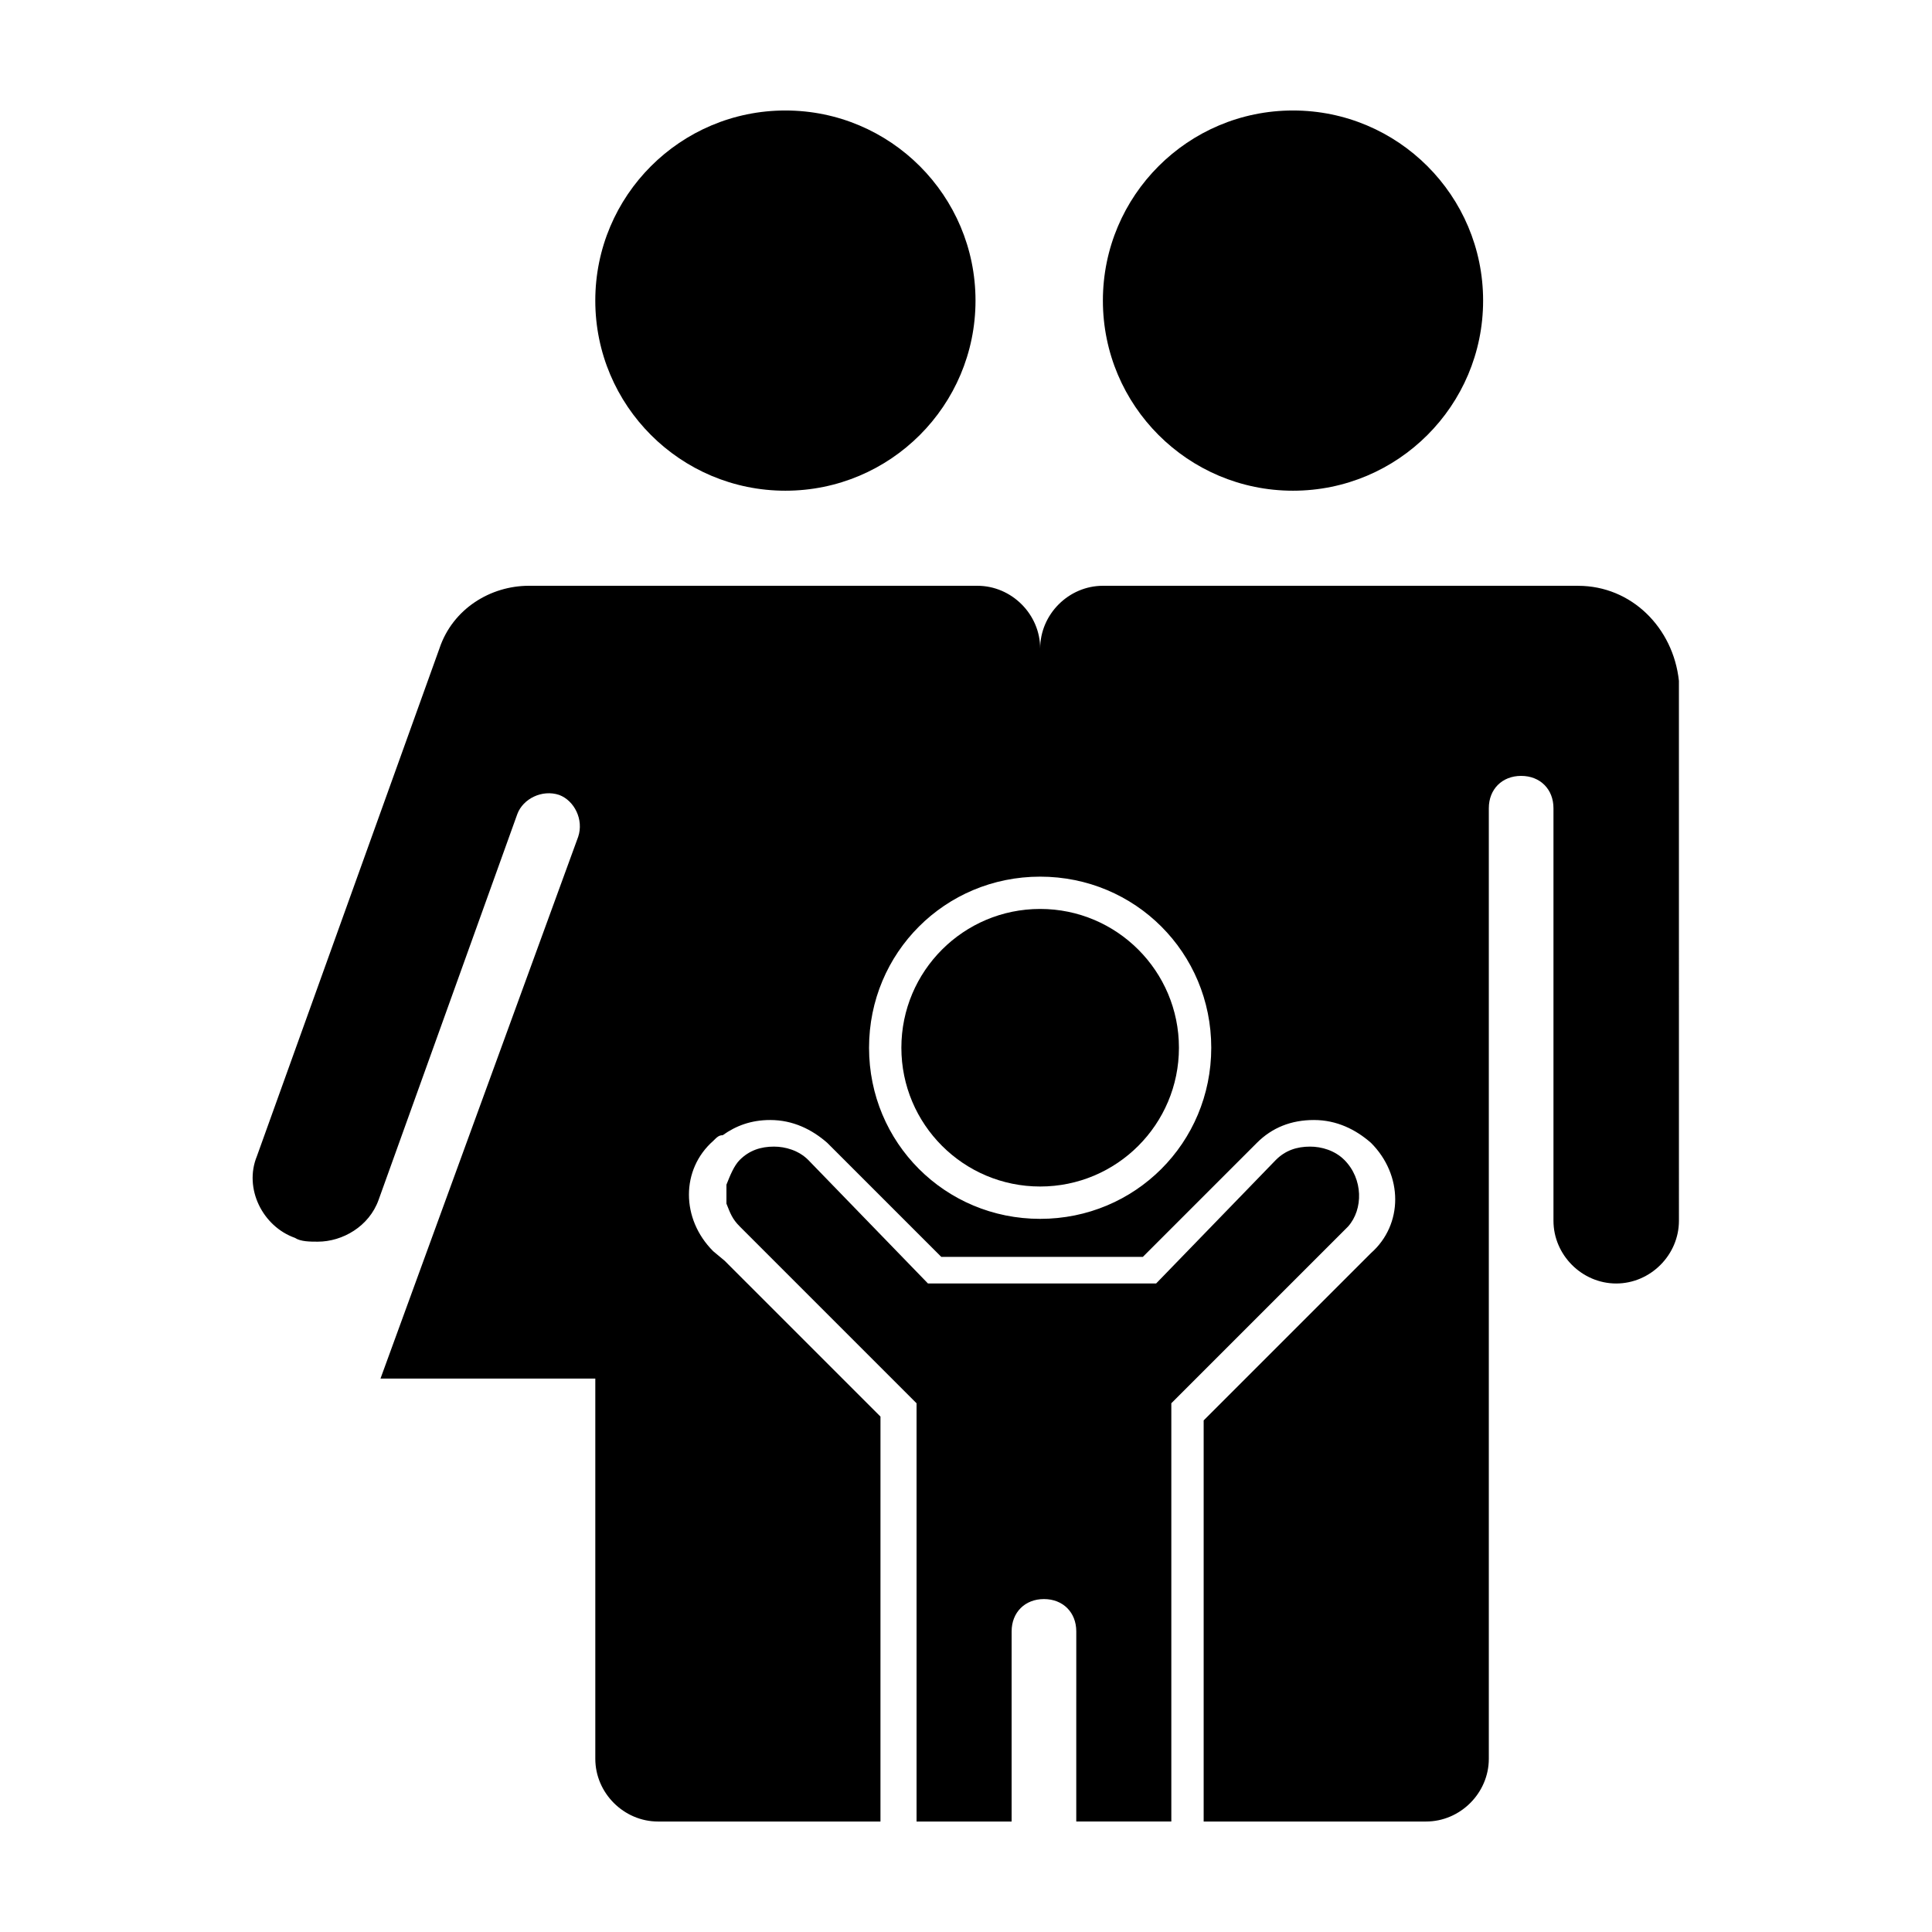
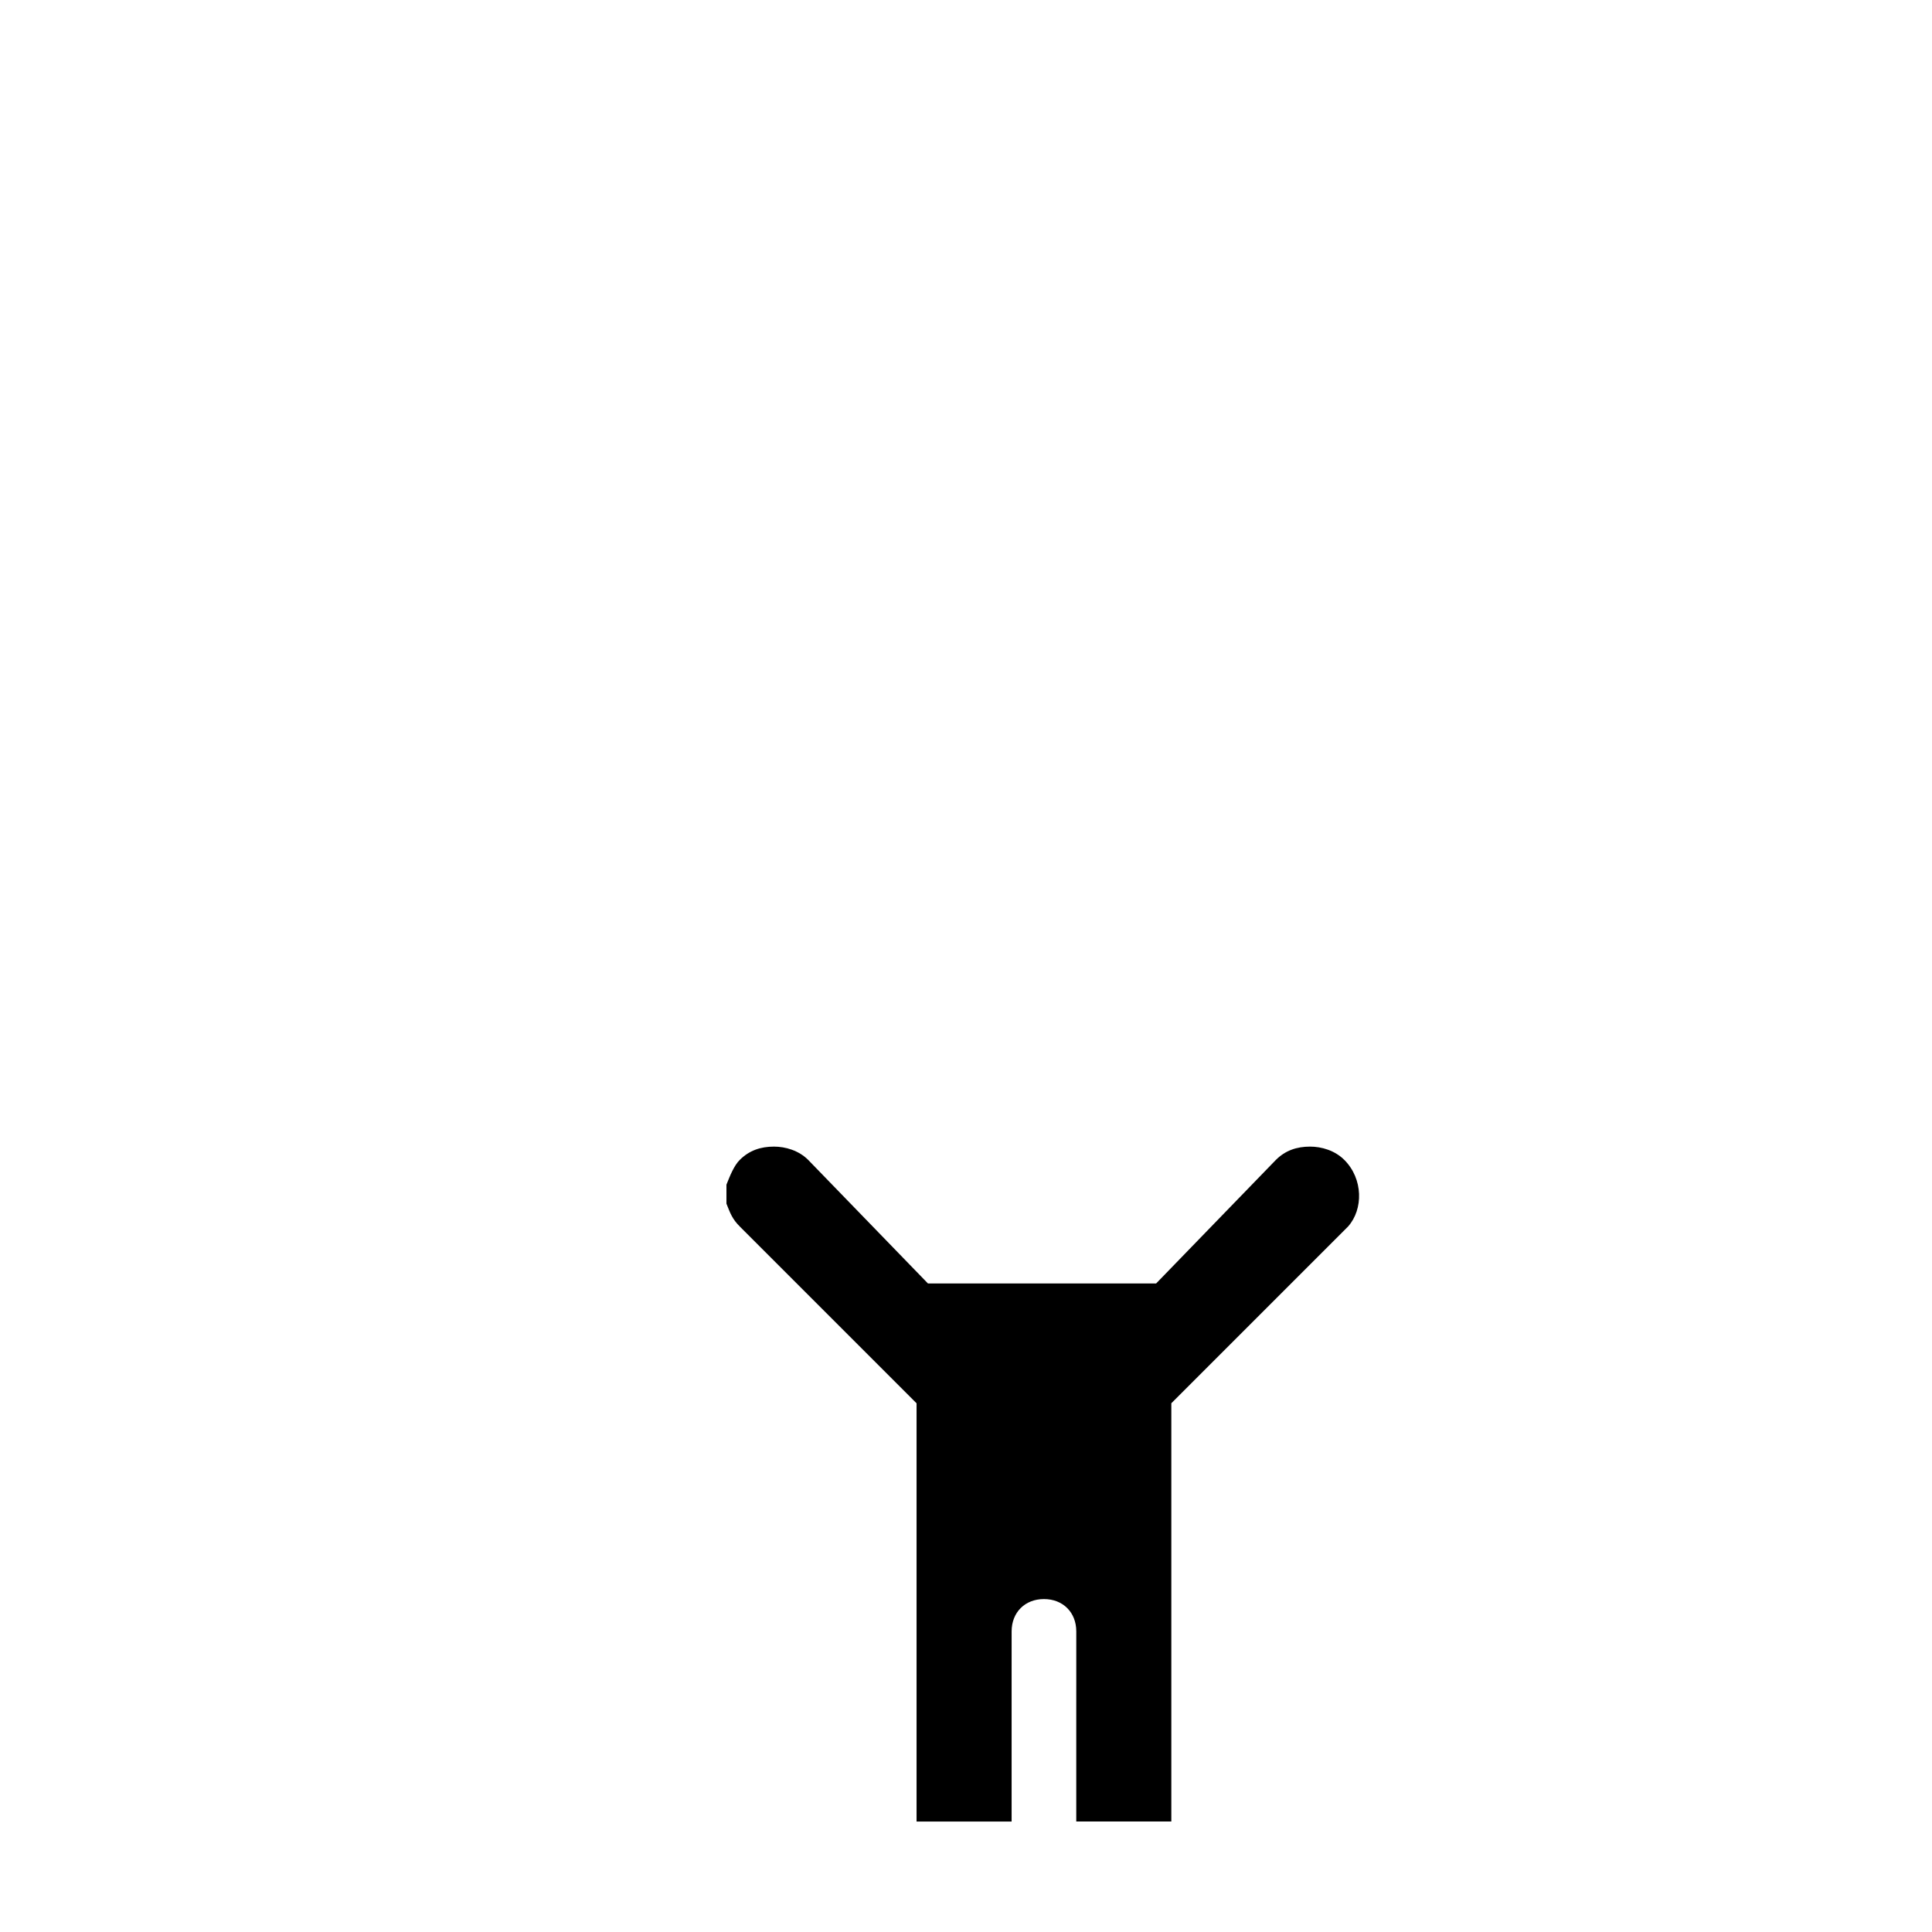
<svg xmlns="http://www.w3.org/2000/svg" fill="#000000" width="800px" height="800px" version="1.1" viewBox="144 144 512 512">
  <g>
-     <path d="m402.52 223.66c0 27.824-22.555 50.383-50.379 50.383s-50.383-22.559-50.383-50.383c0-27.824 22.559-50.379 50.383-50.379s50.379 22.555 50.379 50.379" />
-     <path d="m537.04 223.66c0 27.824-22.559 50.383-50.383 50.383-27.824 0-50.379-22.559-50.379-50.383 0-27.824 22.555-50.379 50.379-50.379 27.824 0 50.383 22.555 50.383 50.379" />
-     <path d="m562.23 299.24h-125.95c-9.07 0-16.625 7.559-16.625 16.625 0-9.07-7.559-16.625-16.625-16.625h-118.9c-10.078 0-20.152 6.047-23.68 16.625l-48.363 134.52c-3.527 8.566 1.512 18.641 10.078 21.664 1.512 1.008 4.031 1.008 6.047 1.008 6.551 0 13.602-4.031 16.121-11.082l36.773-102.27c1.512-4.031 6.551-6.551 11.082-5.039 4.031 1.512 6.551 6.551 5.039 11.082l-52.395 143.59h56.93v100.76c0 9.07 7.559 16.625 16.625 16.625h58.945l0.004-107.31-41.312-41.312-3.023-2.519c-8.566-8.566-8.566-21.664 0-29.223 1.008-1.008 1.512-1.512 2.519-1.512 3.527-2.519 7.559-4.031 12.594-4.031 6.047 0 11.082 2.519 15.113 6.047l30.23 30.23h53.406l30.23-30.23c4.031-4.031 9.07-6.047 15.113-6.047 6.047 0 11.082 2.519 15.113 6.047 8.566 8.566 8.566 21.664 0 29.223l-44.336 44.336v106.3h58.945c9.07 0 16.625-7.559 16.625-16.625v-251.91c0-5.039 3.527-8.566 8.566-8.566 5.039 0 8.566 3.527 8.566 8.566v109.33c0 9.07 7.559 16.625 16.625 16.625 9.07 0 16.625-7.559 16.625-16.625l-0.004-143.08c-1.512-14.105-12.594-25.188-26.699-25.188zm-142.58 167.77c-25.191 0-45.344-20.152-45.344-45.344s20.152-45.344 45.344-45.344c25.191 0 45.344 20.152 45.344 45.344-0.004 25.191-20.156 45.344-45.344 45.344z" />
    <path d="m500.26 451.39c-2.519-2.519-6.047-3.527-9.07-3.527-3.527 0-6.551 1.008-9.07 3.527l-31.738 32.746h-60.461l-31.738-32.746c-2.519-2.519-6.047-3.527-9.07-3.527-3.527 0-6.551 1.008-9.07 3.527-1.512 1.512-2.519 4.031-3.527 6.551v5.039c1.008 2.519 1.512 4.031 3.527 6.047l46.855 46.855v110.84h25.191v-38.797l0.004-11.59c0-5.039 3.527-8.566 8.566-8.566s8.566 3.527 8.566 8.566v12.594l-0.004 7.559v30.227h25.191v-110.84l46.855-46.855c4.027-4.535 4.027-12.594-1.008-17.633z" />
-     <path d="m456.43 421.66c0 20.309-16.465 36.777-36.777 36.777s-36.781-16.469-36.781-36.777c0-20.312 16.469-36.781 36.781-36.781s36.777 16.469 36.777 36.781" />
  </g>
</svg>